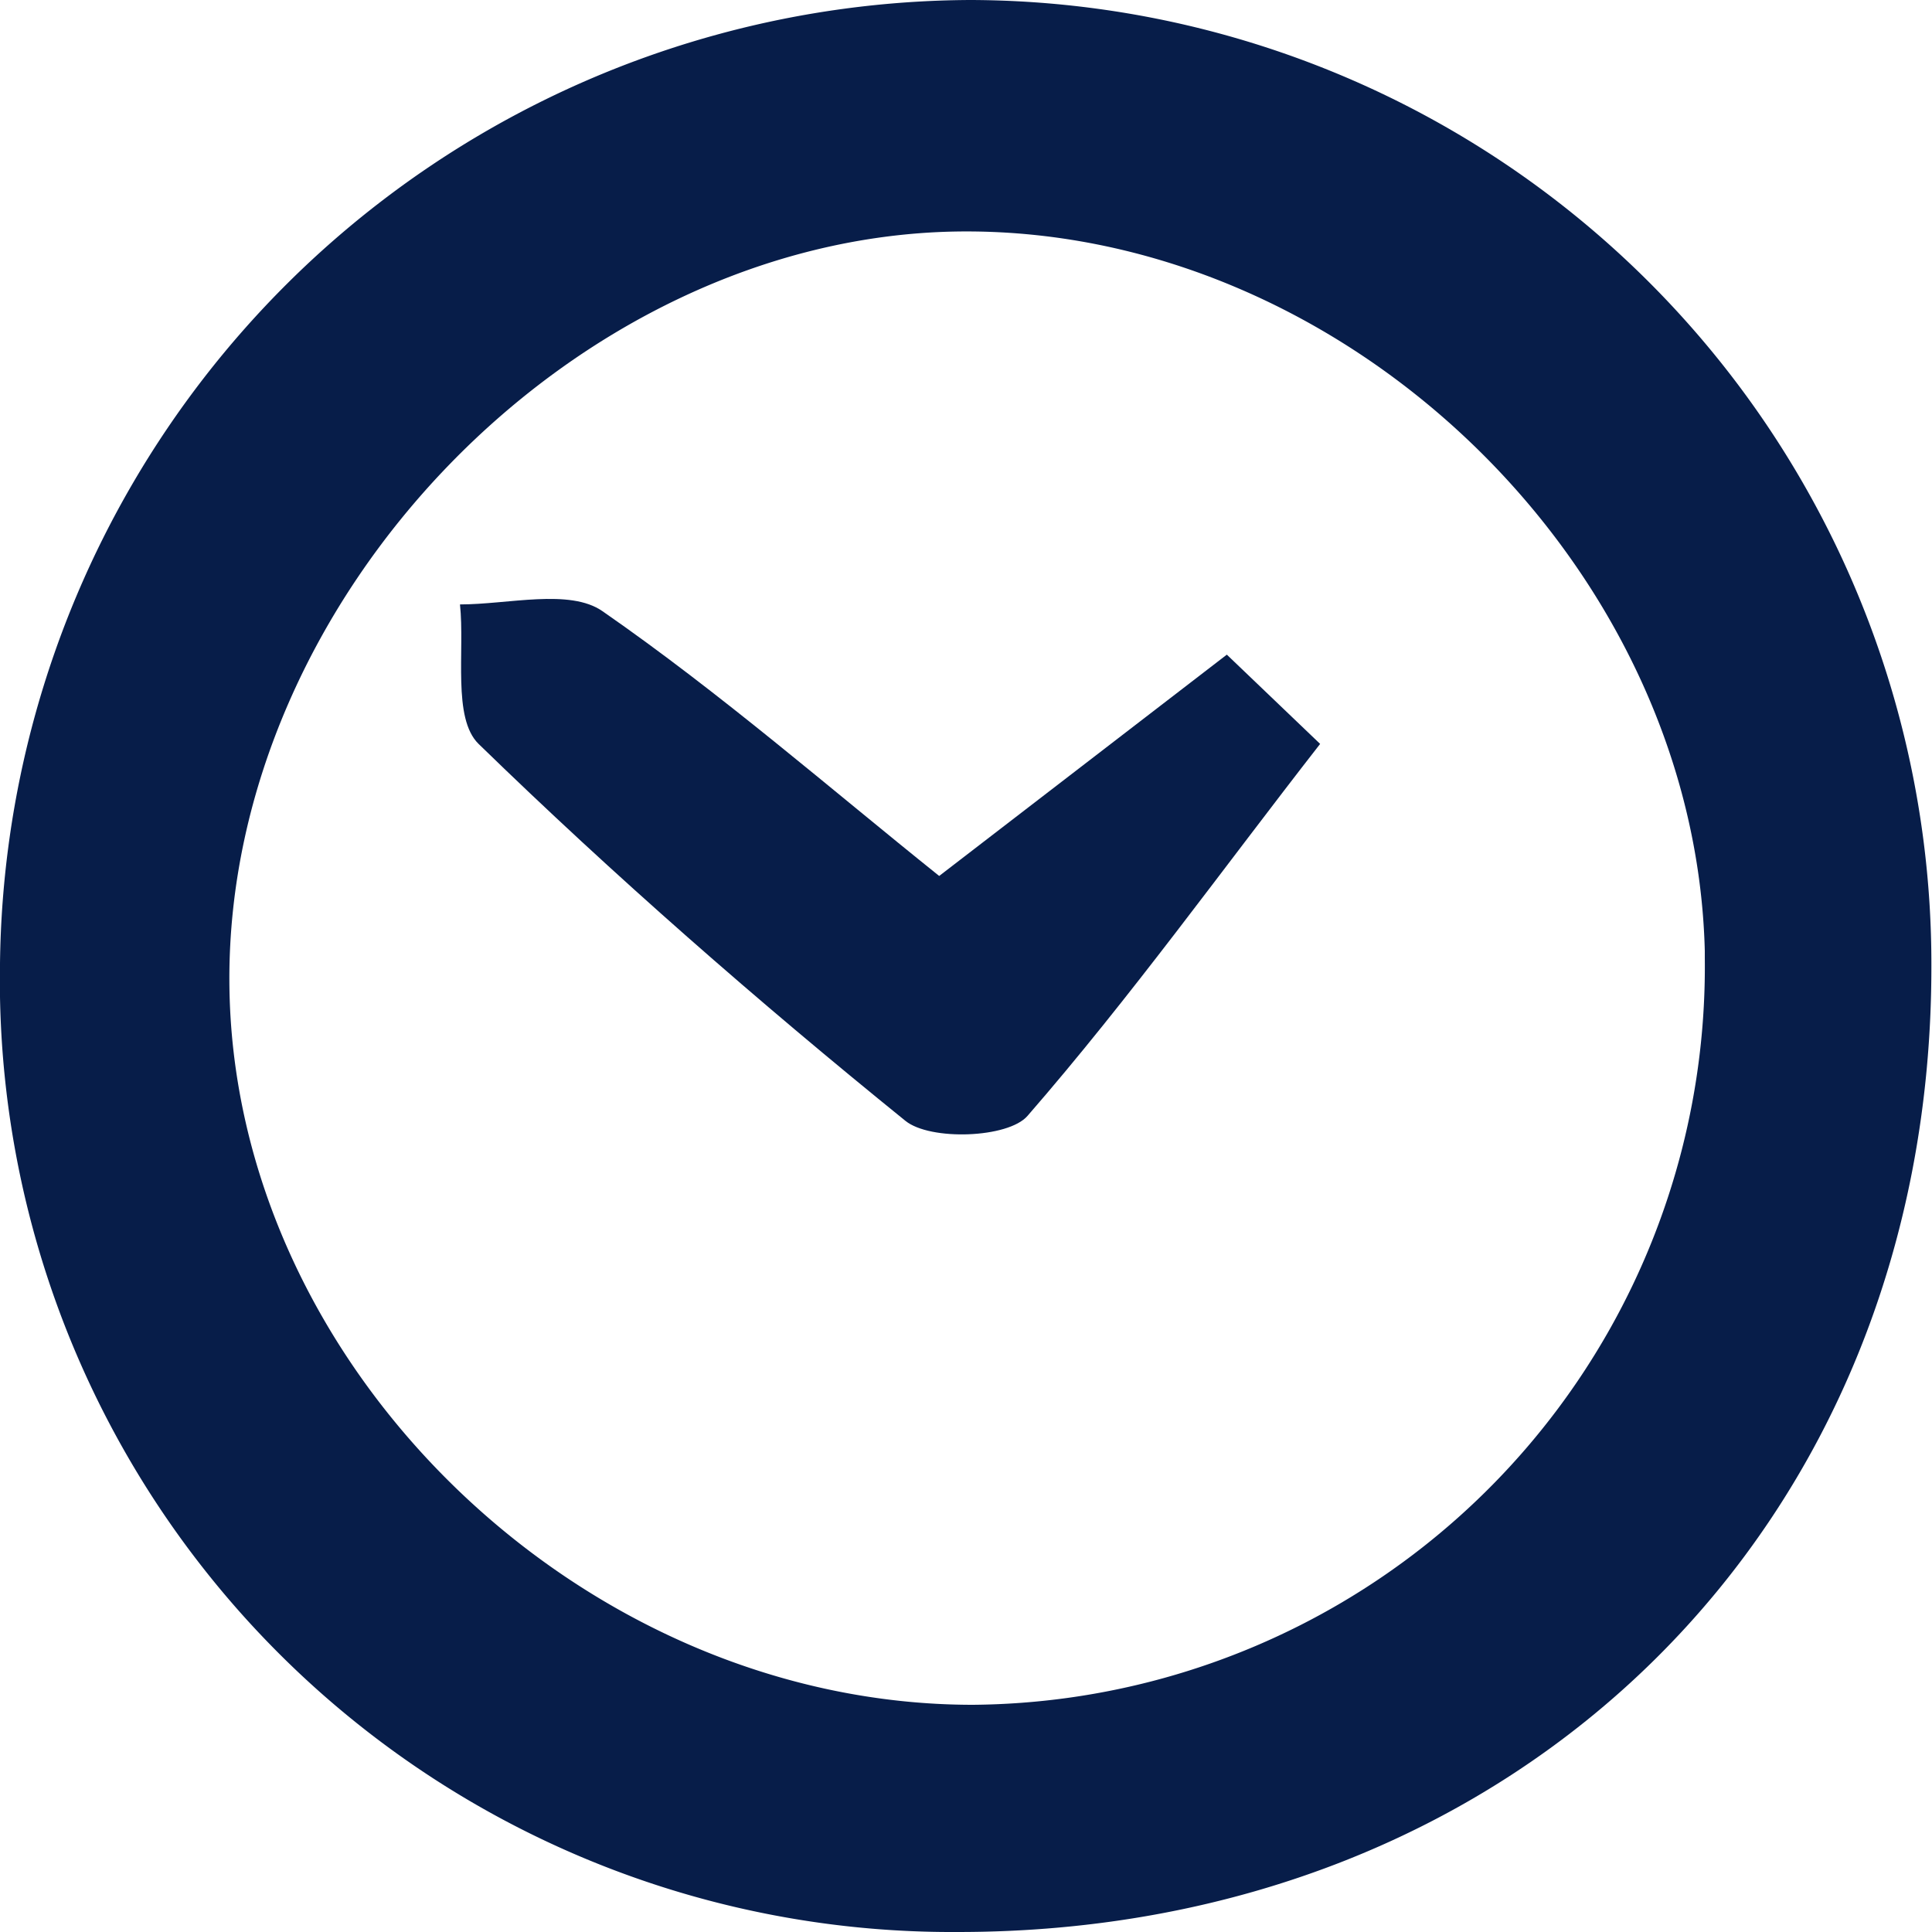
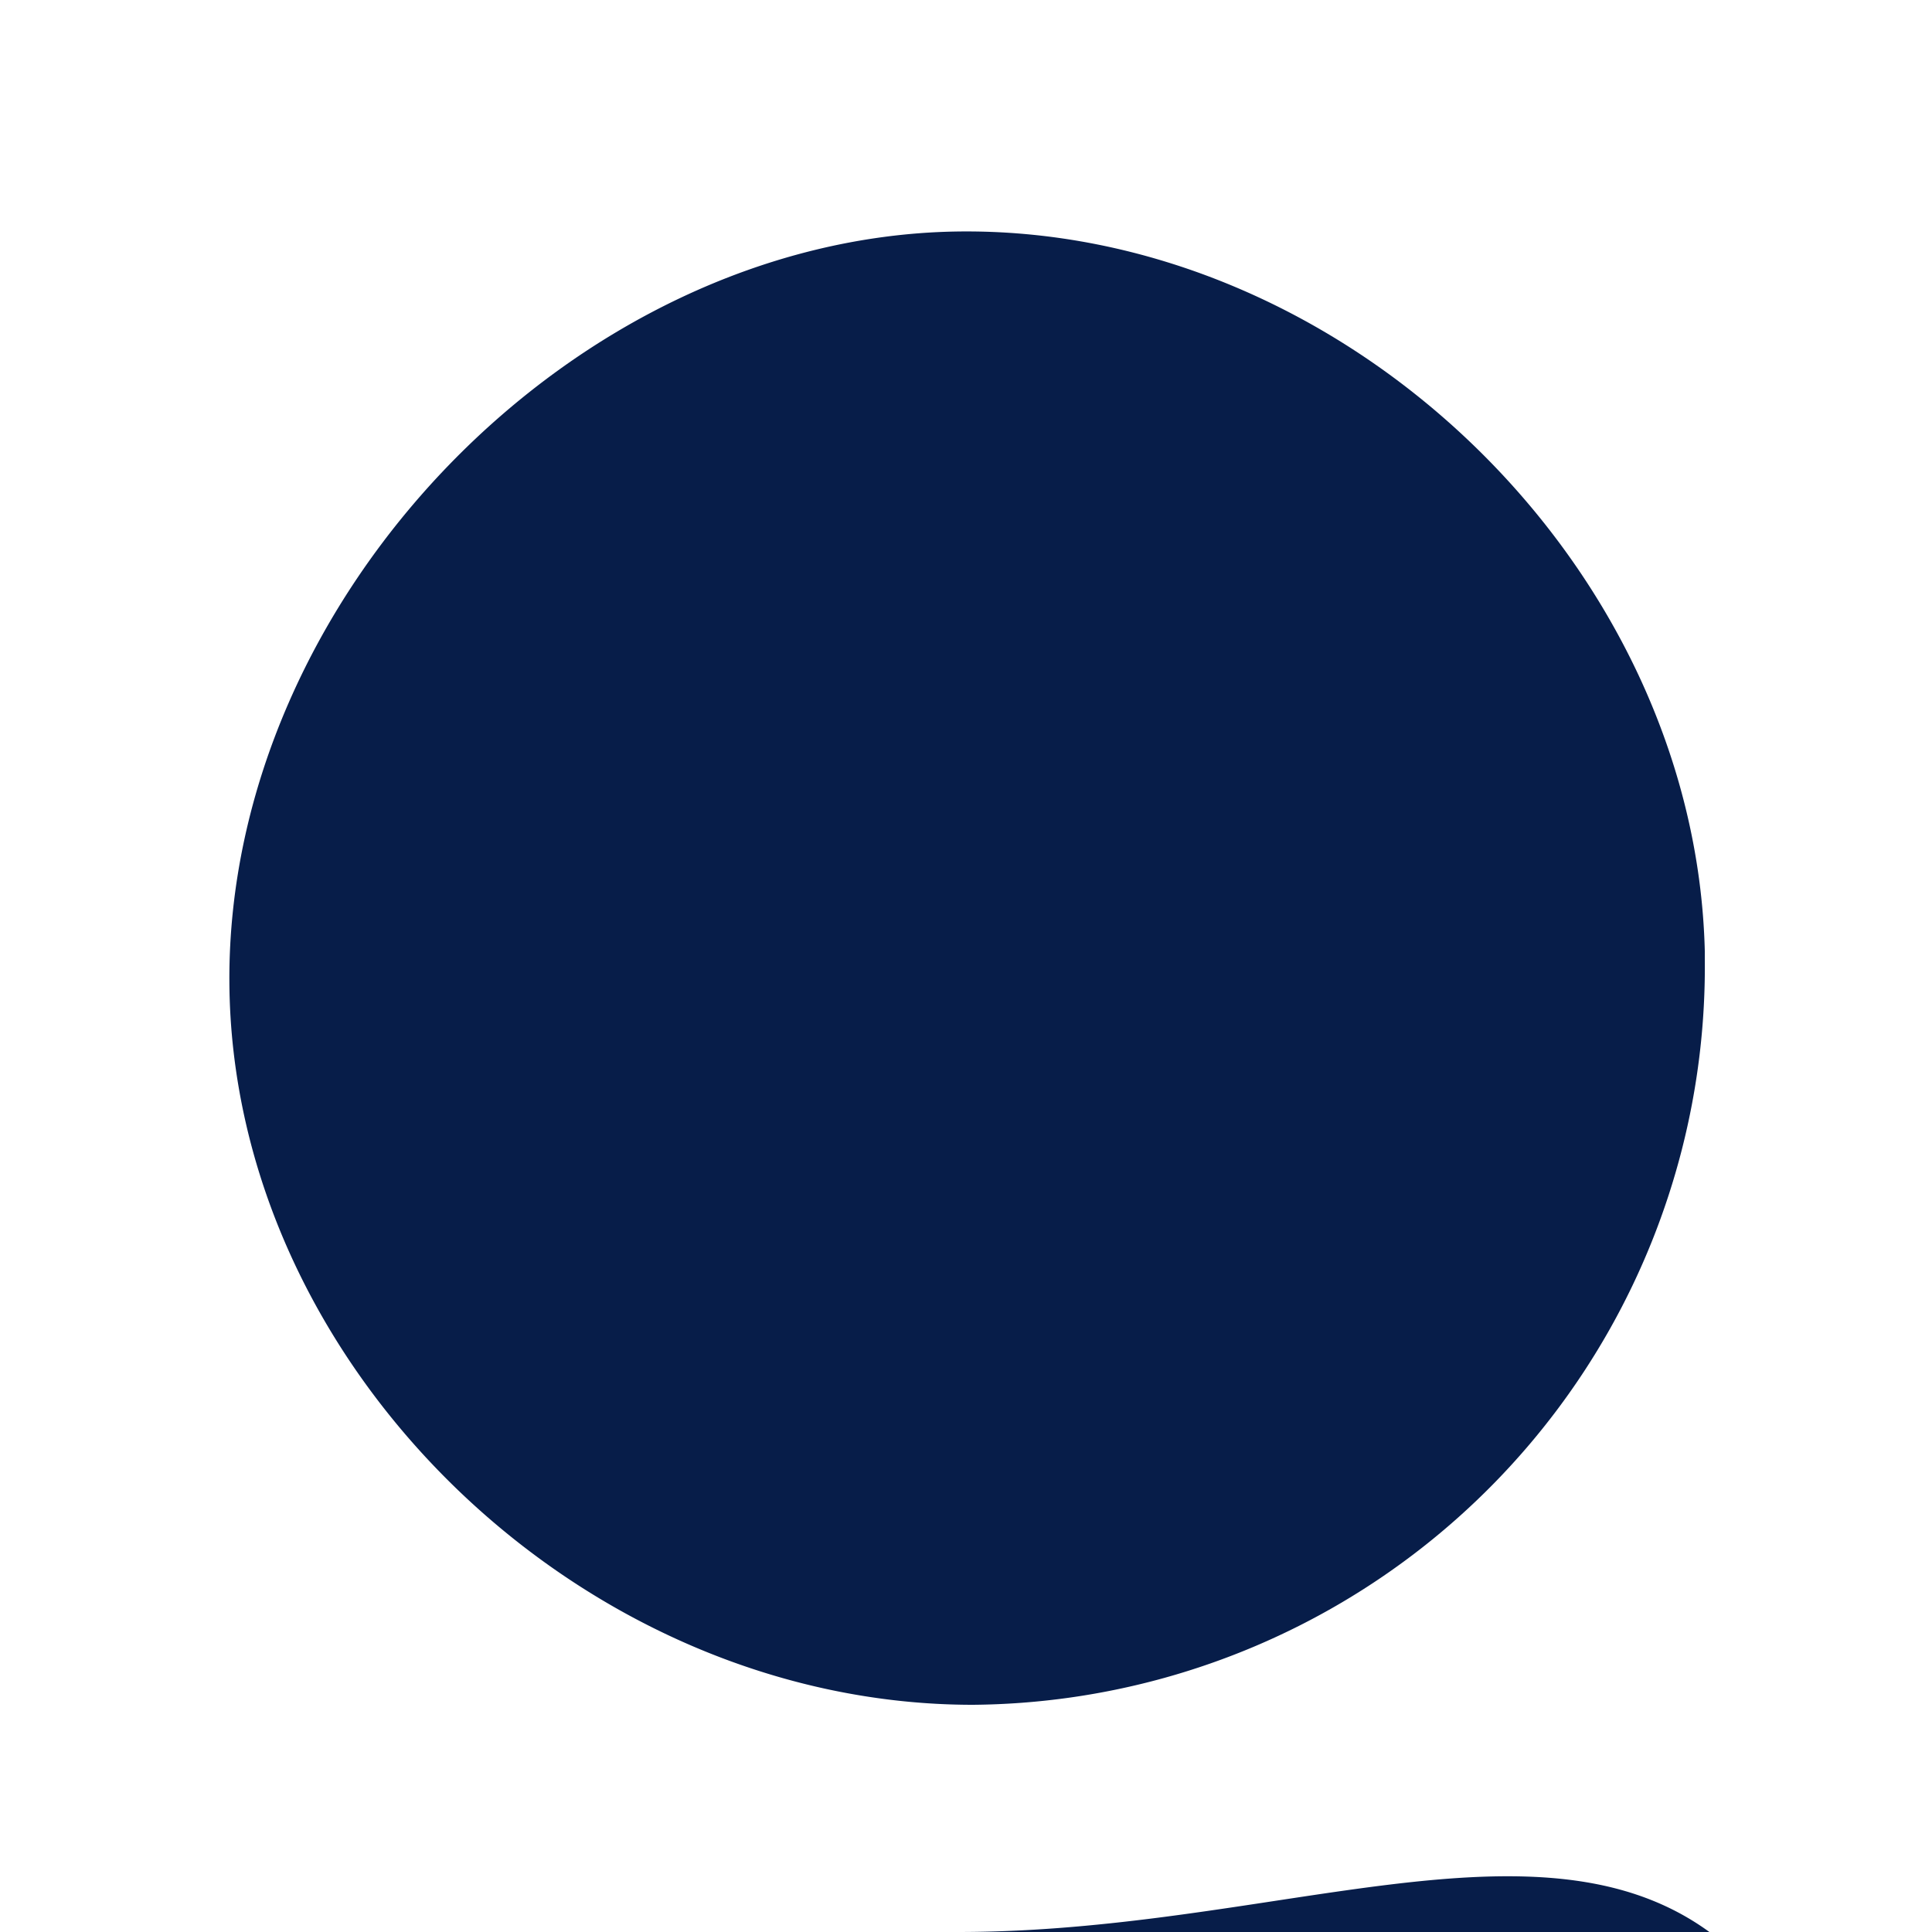
<svg xmlns="http://www.w3.org/2000/svg" viewBox="0 0 62.33 62.33">
  <defs>
    <style>.cls-1{fill:#071d49;}</style>
  </defs>
  <g id="Capa_2" data-name="Capa 2">
    <g id="Capa_1-2" data-name="Capa 1">
      <g id="Layer_1" data-name="Layer 1">
-         <path class="cls-1" d="M30.85,62.33A30.71,30.71,0,0,1,0,31.09,31.44,31.44,0,0,1,31.31,0a31.09,31.09,0,0,1,31,31.16C62.33,49.23,49,62.36,30.85,62.33ZM31.39,55A23.81,23.81,0,0,0,55,30.91v-.23C54.69,18.18,43.31,7.25,30.81,7.47,18.54,7.7,7.35,19.26,7.4,31.65S18.74,55,31.39,55Z" />
-         <path class="cls-1" d="M42.59,24c-3.12,4-6.11,8.17-9.44,12-.62.72-3.14.81-3.94.16C24.44,32.3,19.82,28.26,15.44,24c-.85-.83-.44-3-.6-4.5,1.56,0,3.54-.52,4.6.22,3.82,2.65,7.34,5.72,10.86,8.54l9.28-7.14Z" />
+         <path class="cls-1" d="M30.85,62.33a31.09,31.09,0,0,1,31,31.16C62.33,49.23,49,62.36,30.85,62.33ZM31.39,55A23.81,23.81,0,0,0,55,30.91v-.23C54.69,18.18,43.31,7.25,30.81,7.47,18.54,7.7,7.35,19.26,7.4,31.65S18.74,55,31.39,55Z" />
      </g>
    </g>
  </g>
</svg>